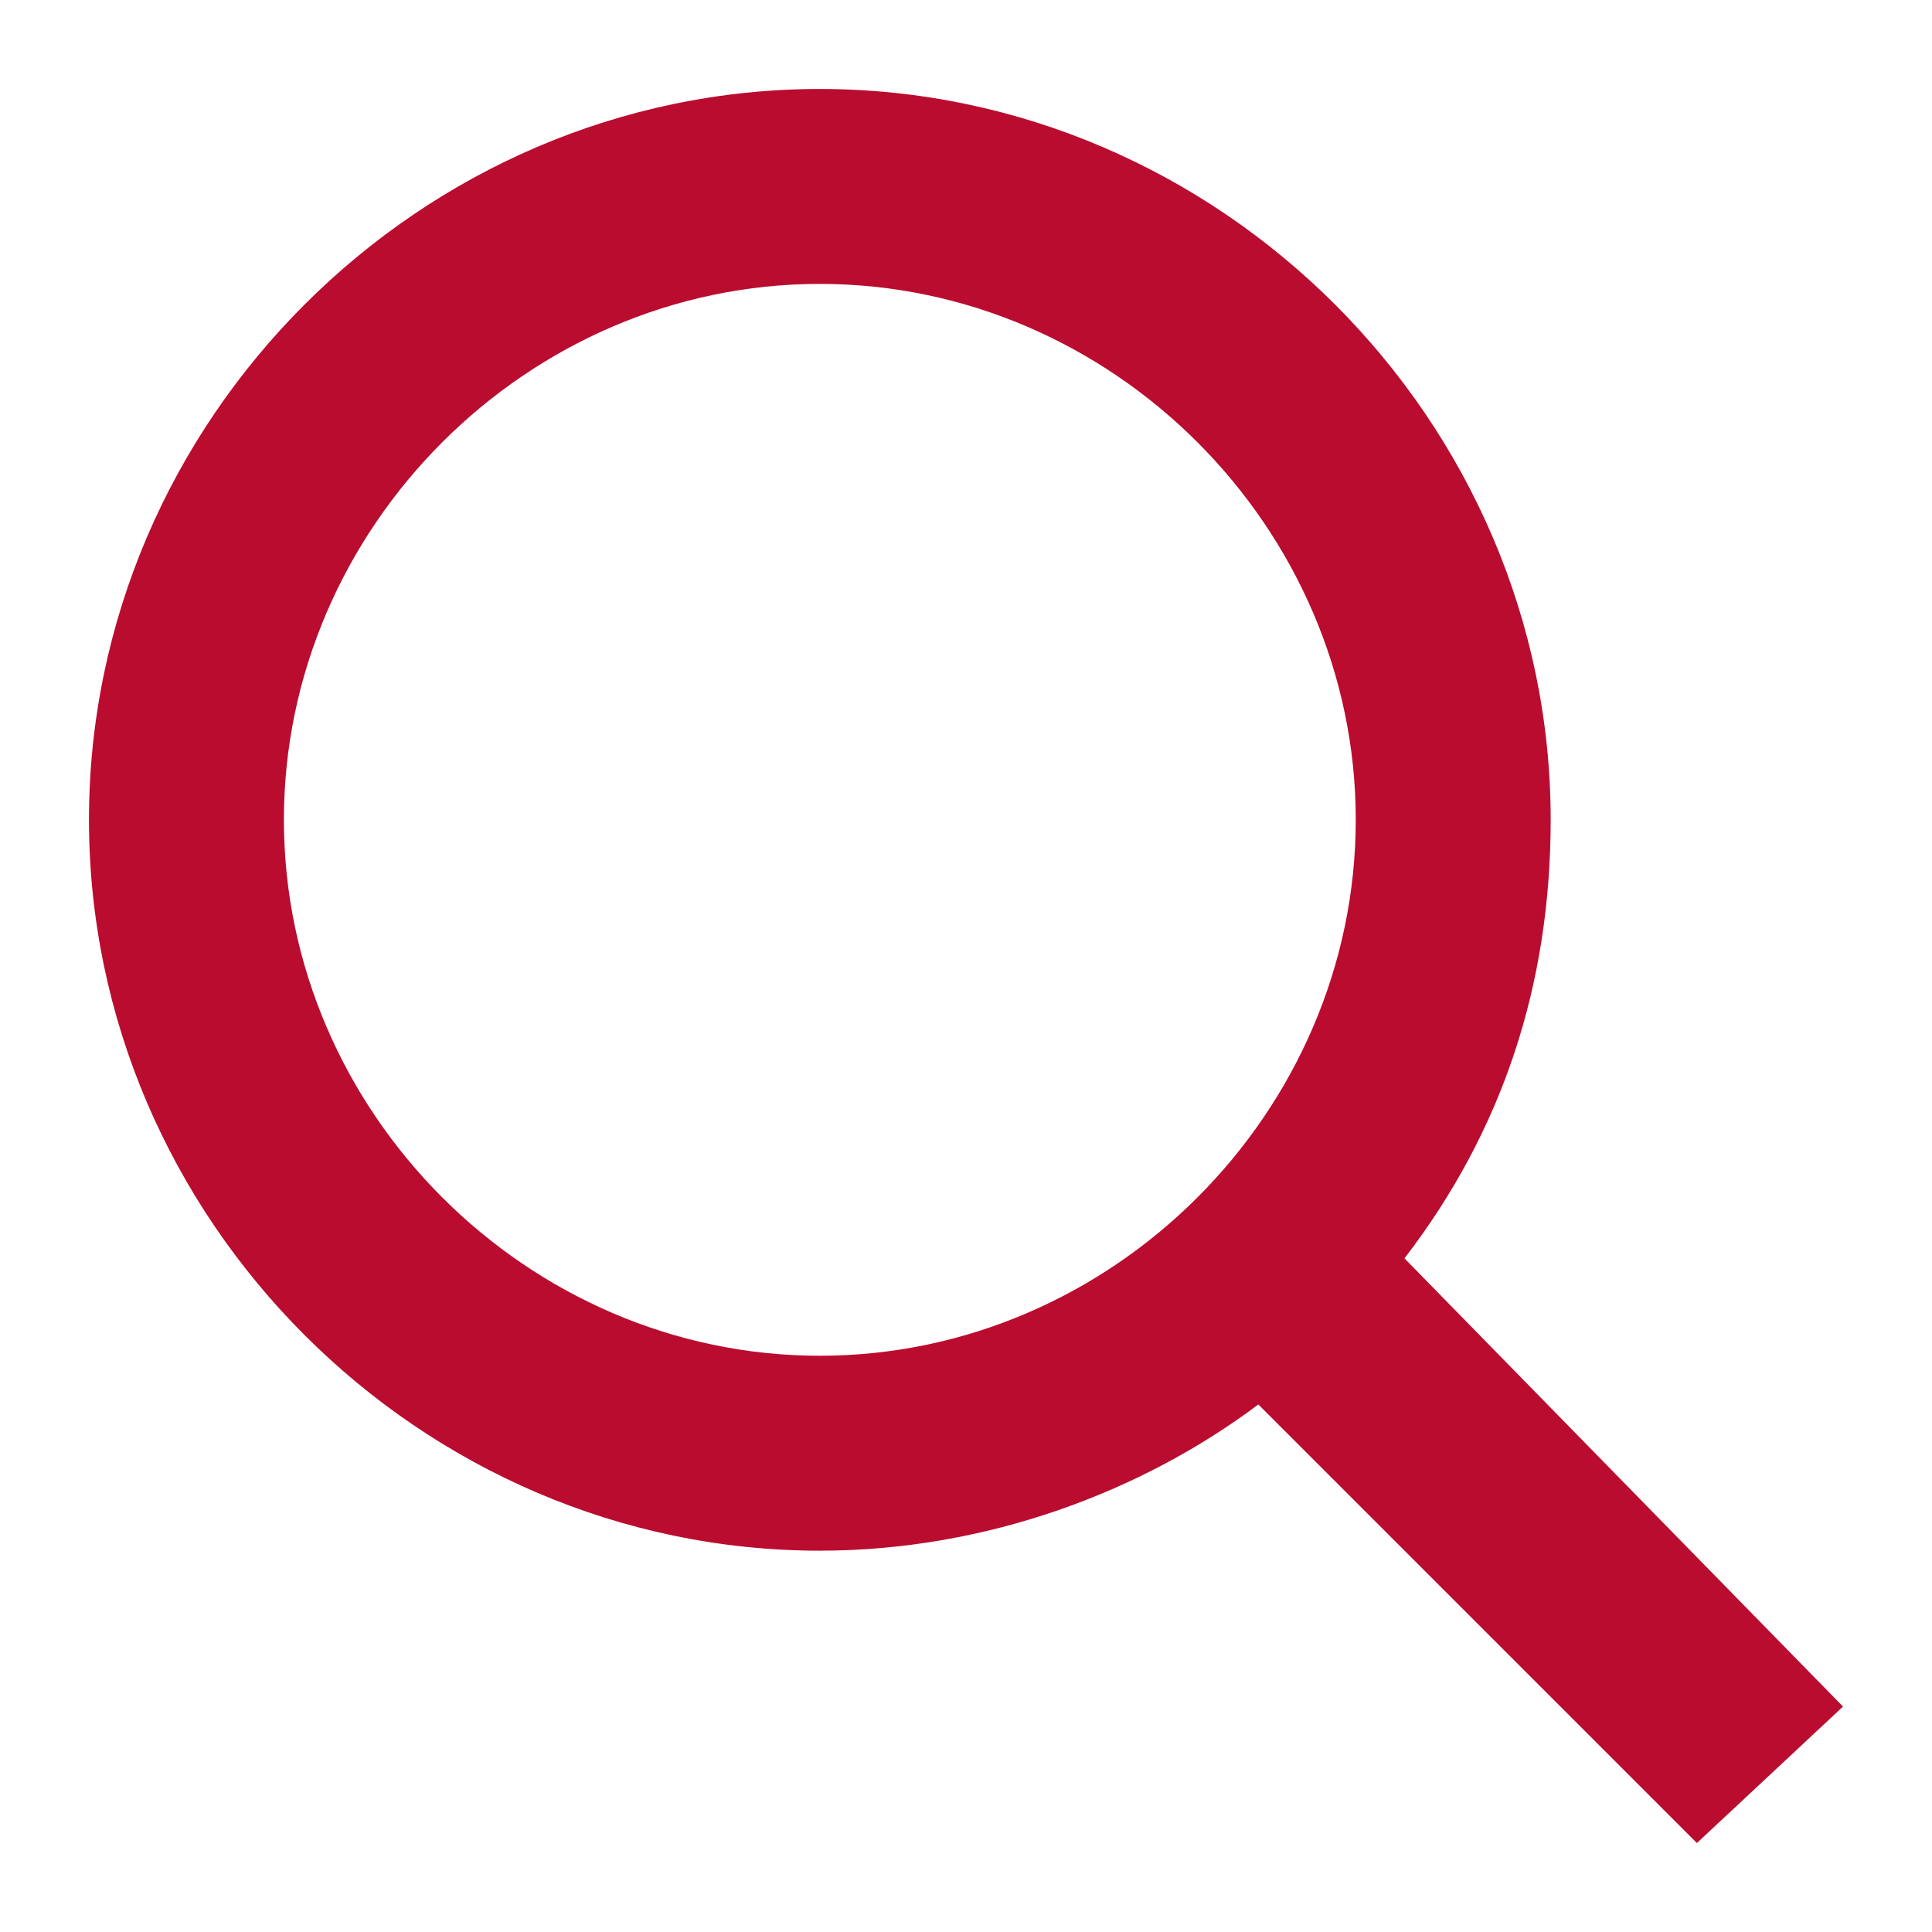
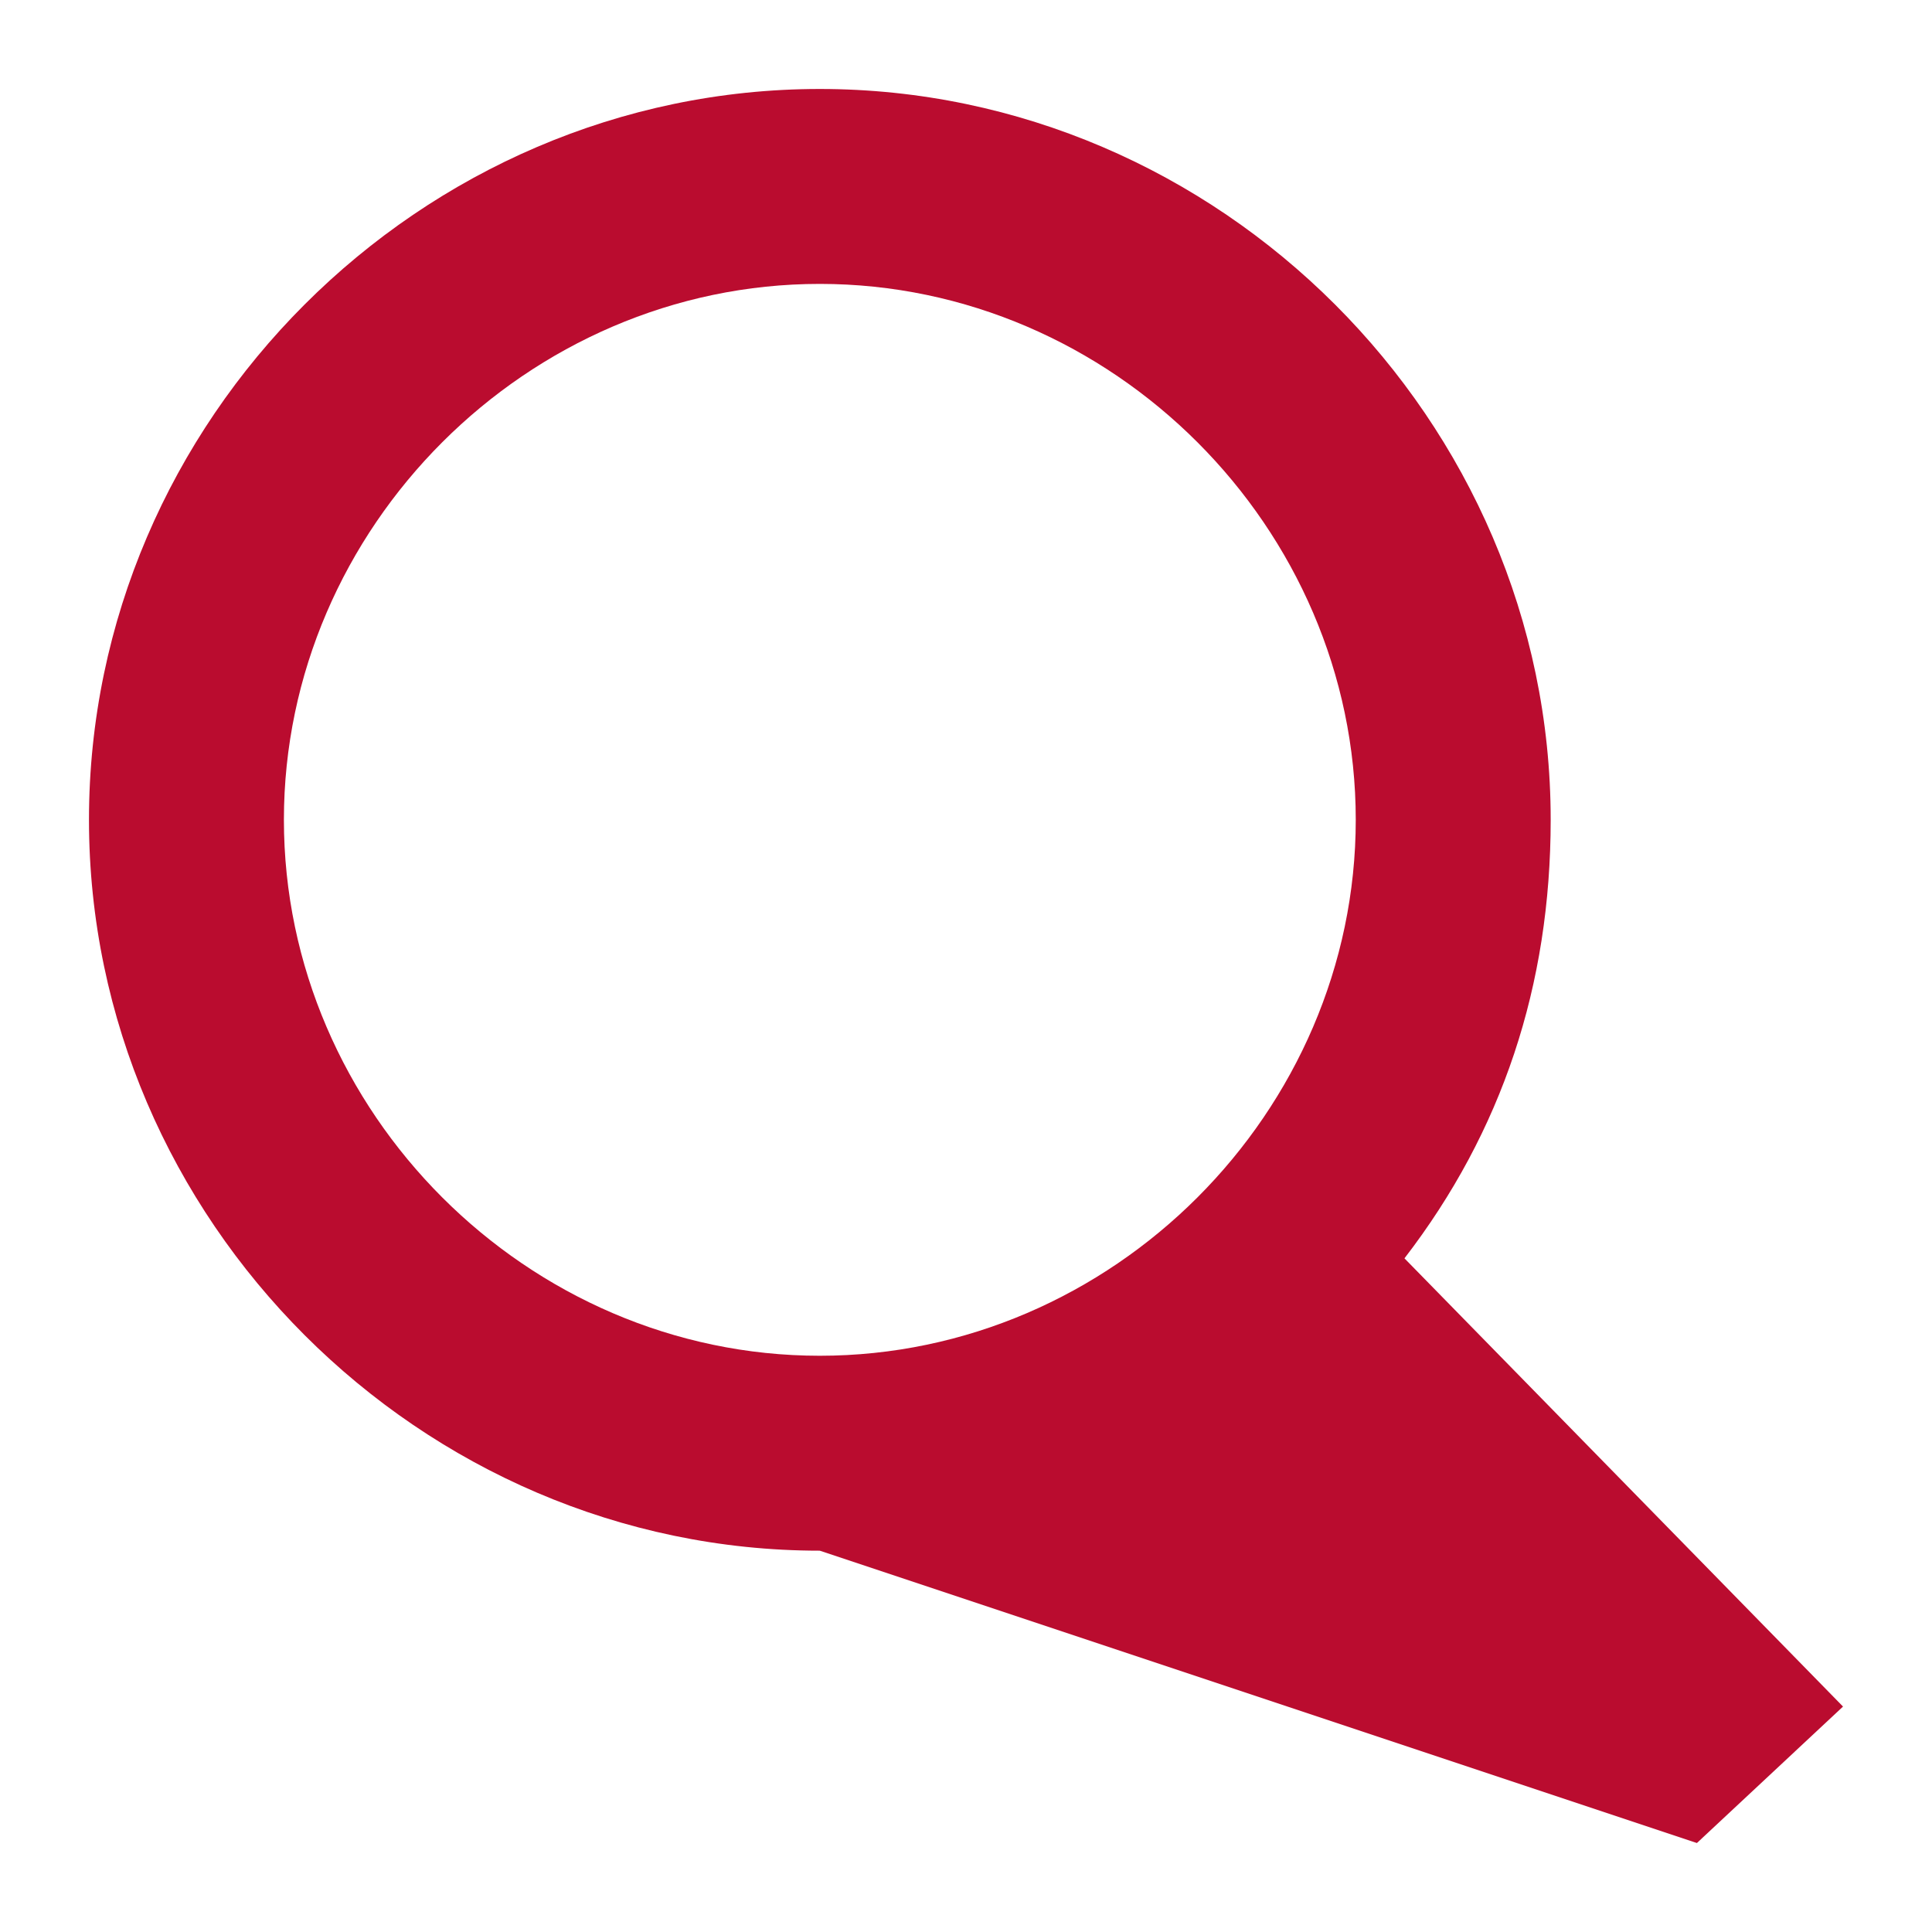
<svg xmlns="http://www.w3.org/2000/svg" width="19" height="19" viewBox="0 0 19 19" fill="none">
-   <path d="M18.125 16.783L13.812 12.375C14.771 11.129 15.25 9.692 15.25 8.062C15.25 4.133 11.992 0.875 8.062 0.875C4.133 0.875 0.875 4.133 0.875 8.062C0.875 11.992 4.133 15.25 8.062 15.25C9.692 15.25 11.225 14.675 12.375 13.812L16.688 18.125L18.125 16.783ZM8.062 13.333C5.188 13.333 2.792 10.938 2.792 8.062C2.792 5.188 5.188 2.792 8.062 2.792C10.938 2.792 13.333 5.188 13.333 8.062C13.333 10.938 10.938 13.333 8.062 13.333Z" fill="#BA0C2F" />
+   <path d="M18.125 16.783L13.812 12.375C14.771 11.129 15.25 9.692 15.25 8.062C15.25 4.133 11.992 0.875 8.062 0.875C4.133 0.875 0.875 4.133 0.875 8.062C0.875 11.992 4.133 15.25 8.062 15.25L16.688 18.125L18.125 16.783ZM8.062 13.333C5.188 13.333 2.792 10.938 2.792 8.062C2.792 5.188 5.188 2.792 8.062 2.792C10.938 2.792 13.333 5.188 13.333 8.062C13.333 10.938 10.938 13.333 8.062 13.333Z" fill="#BA0C2F" />
</svg>